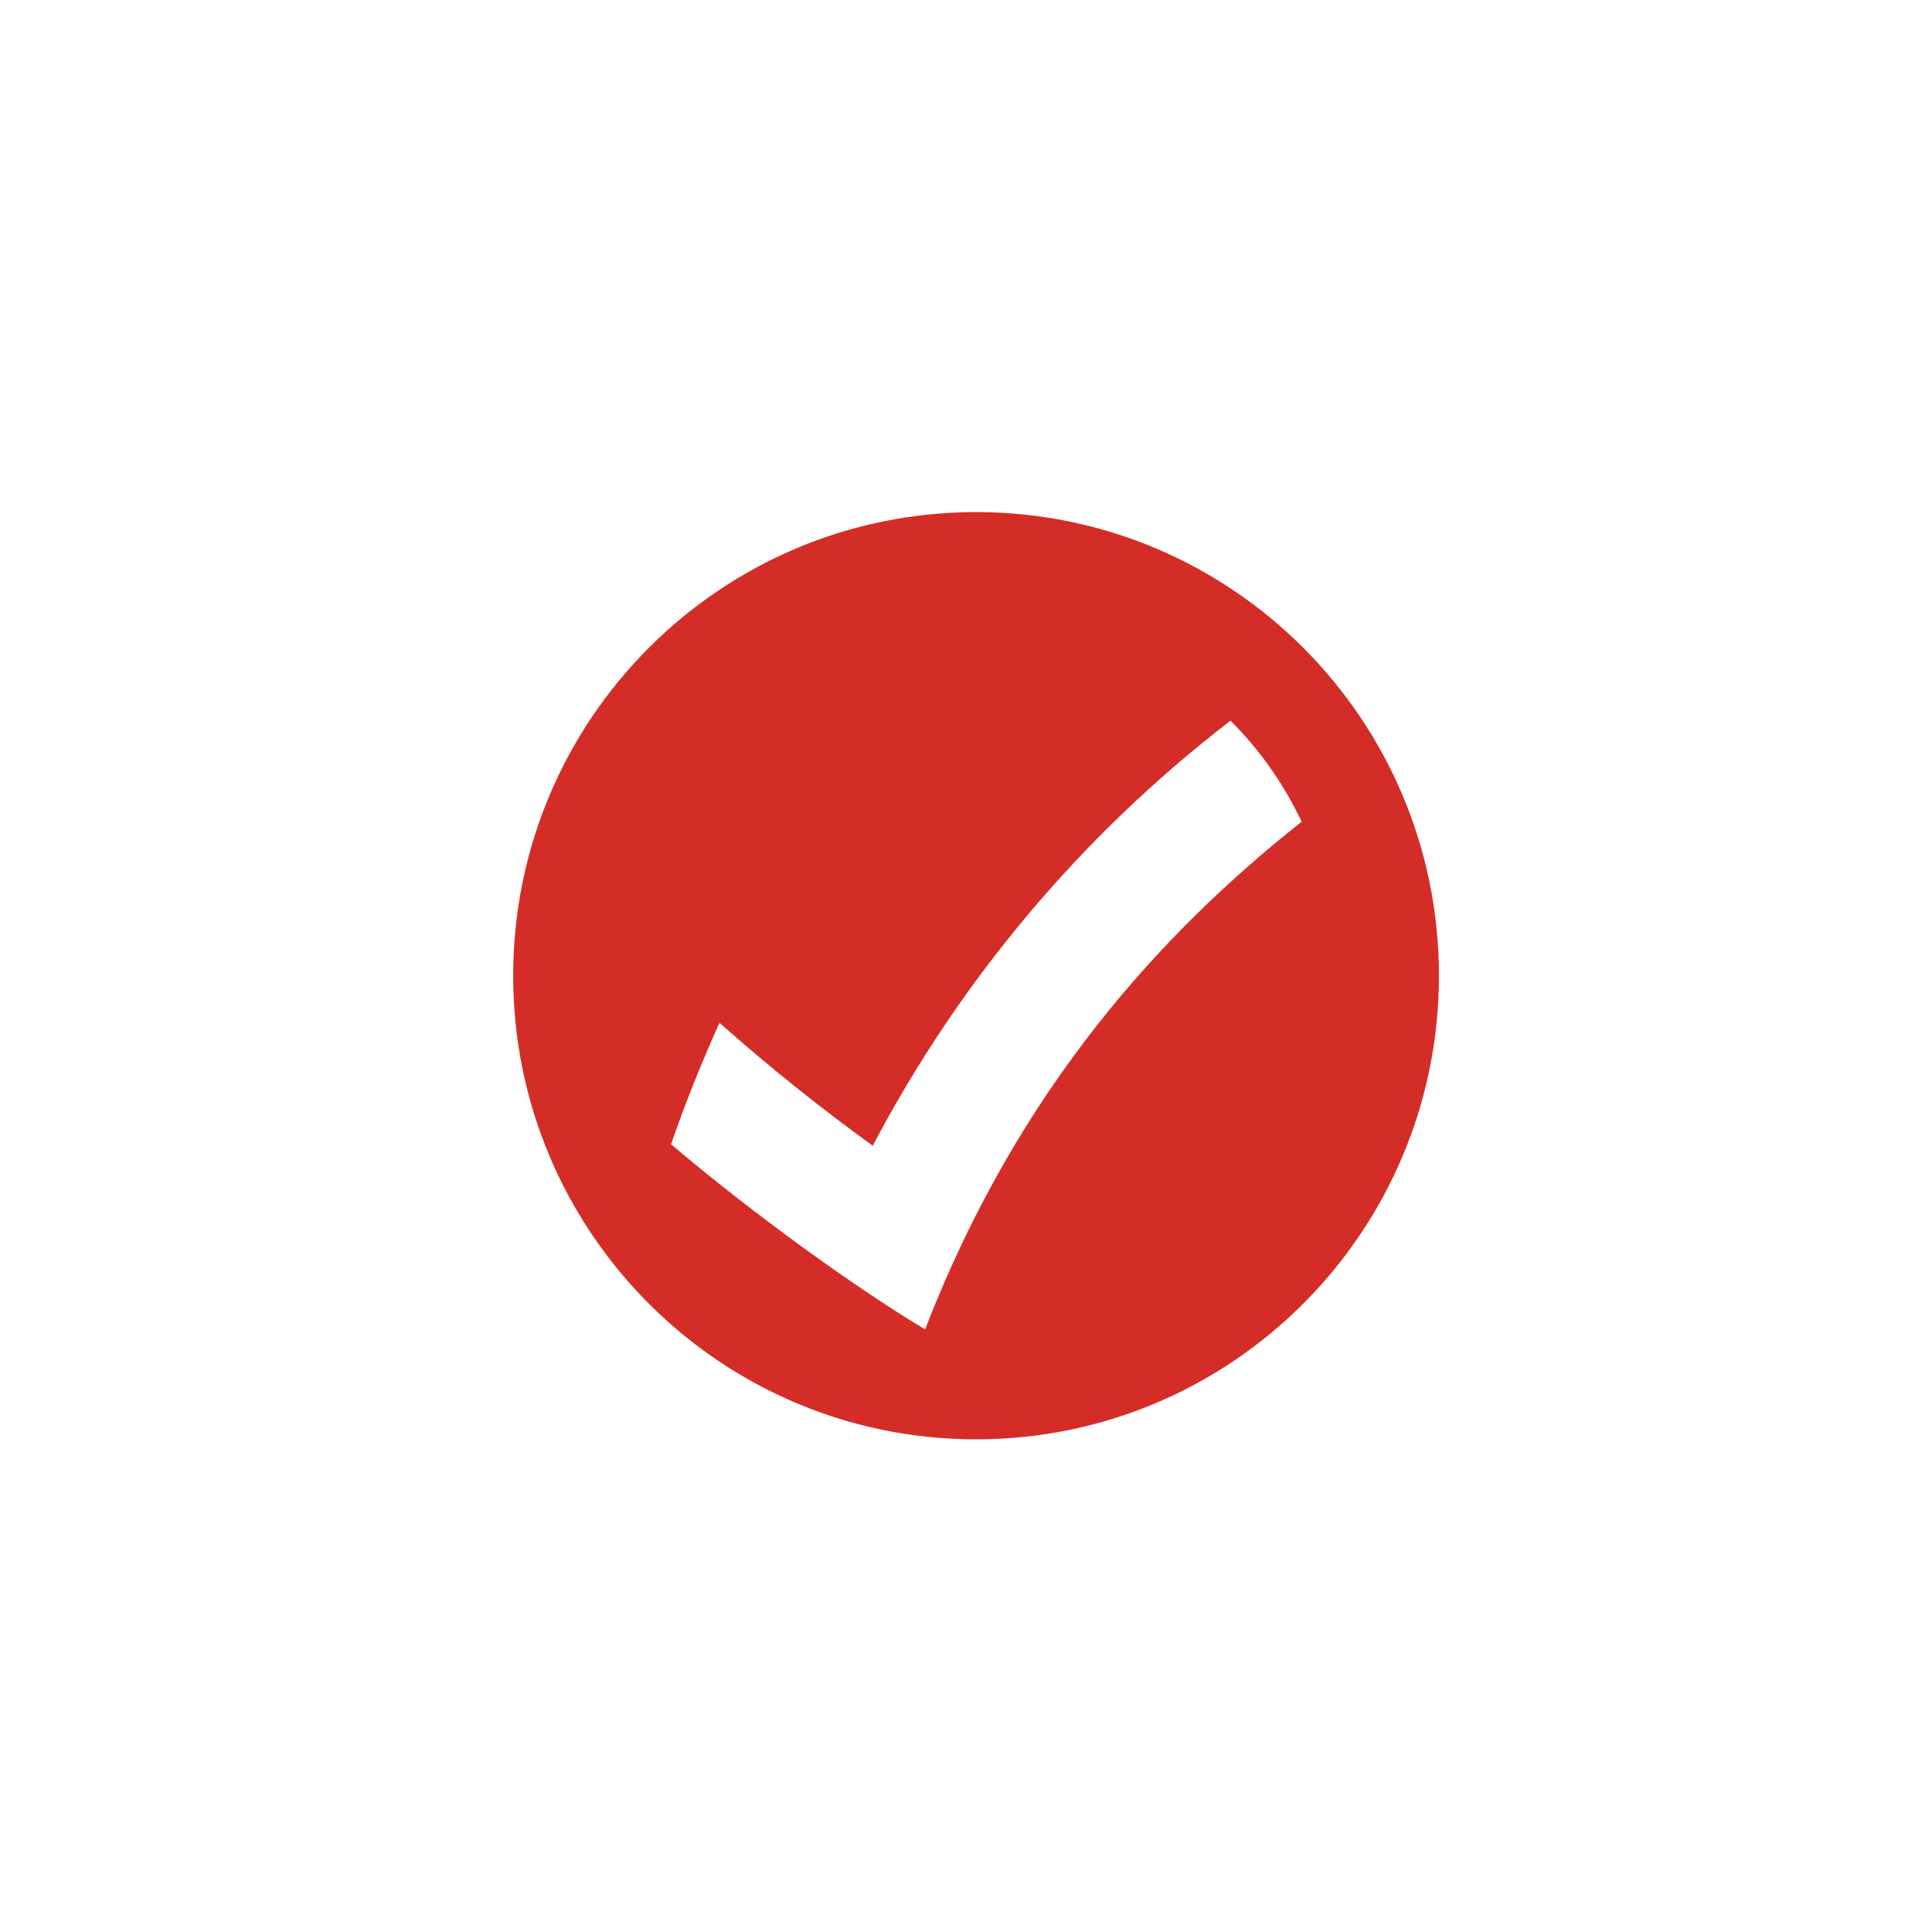
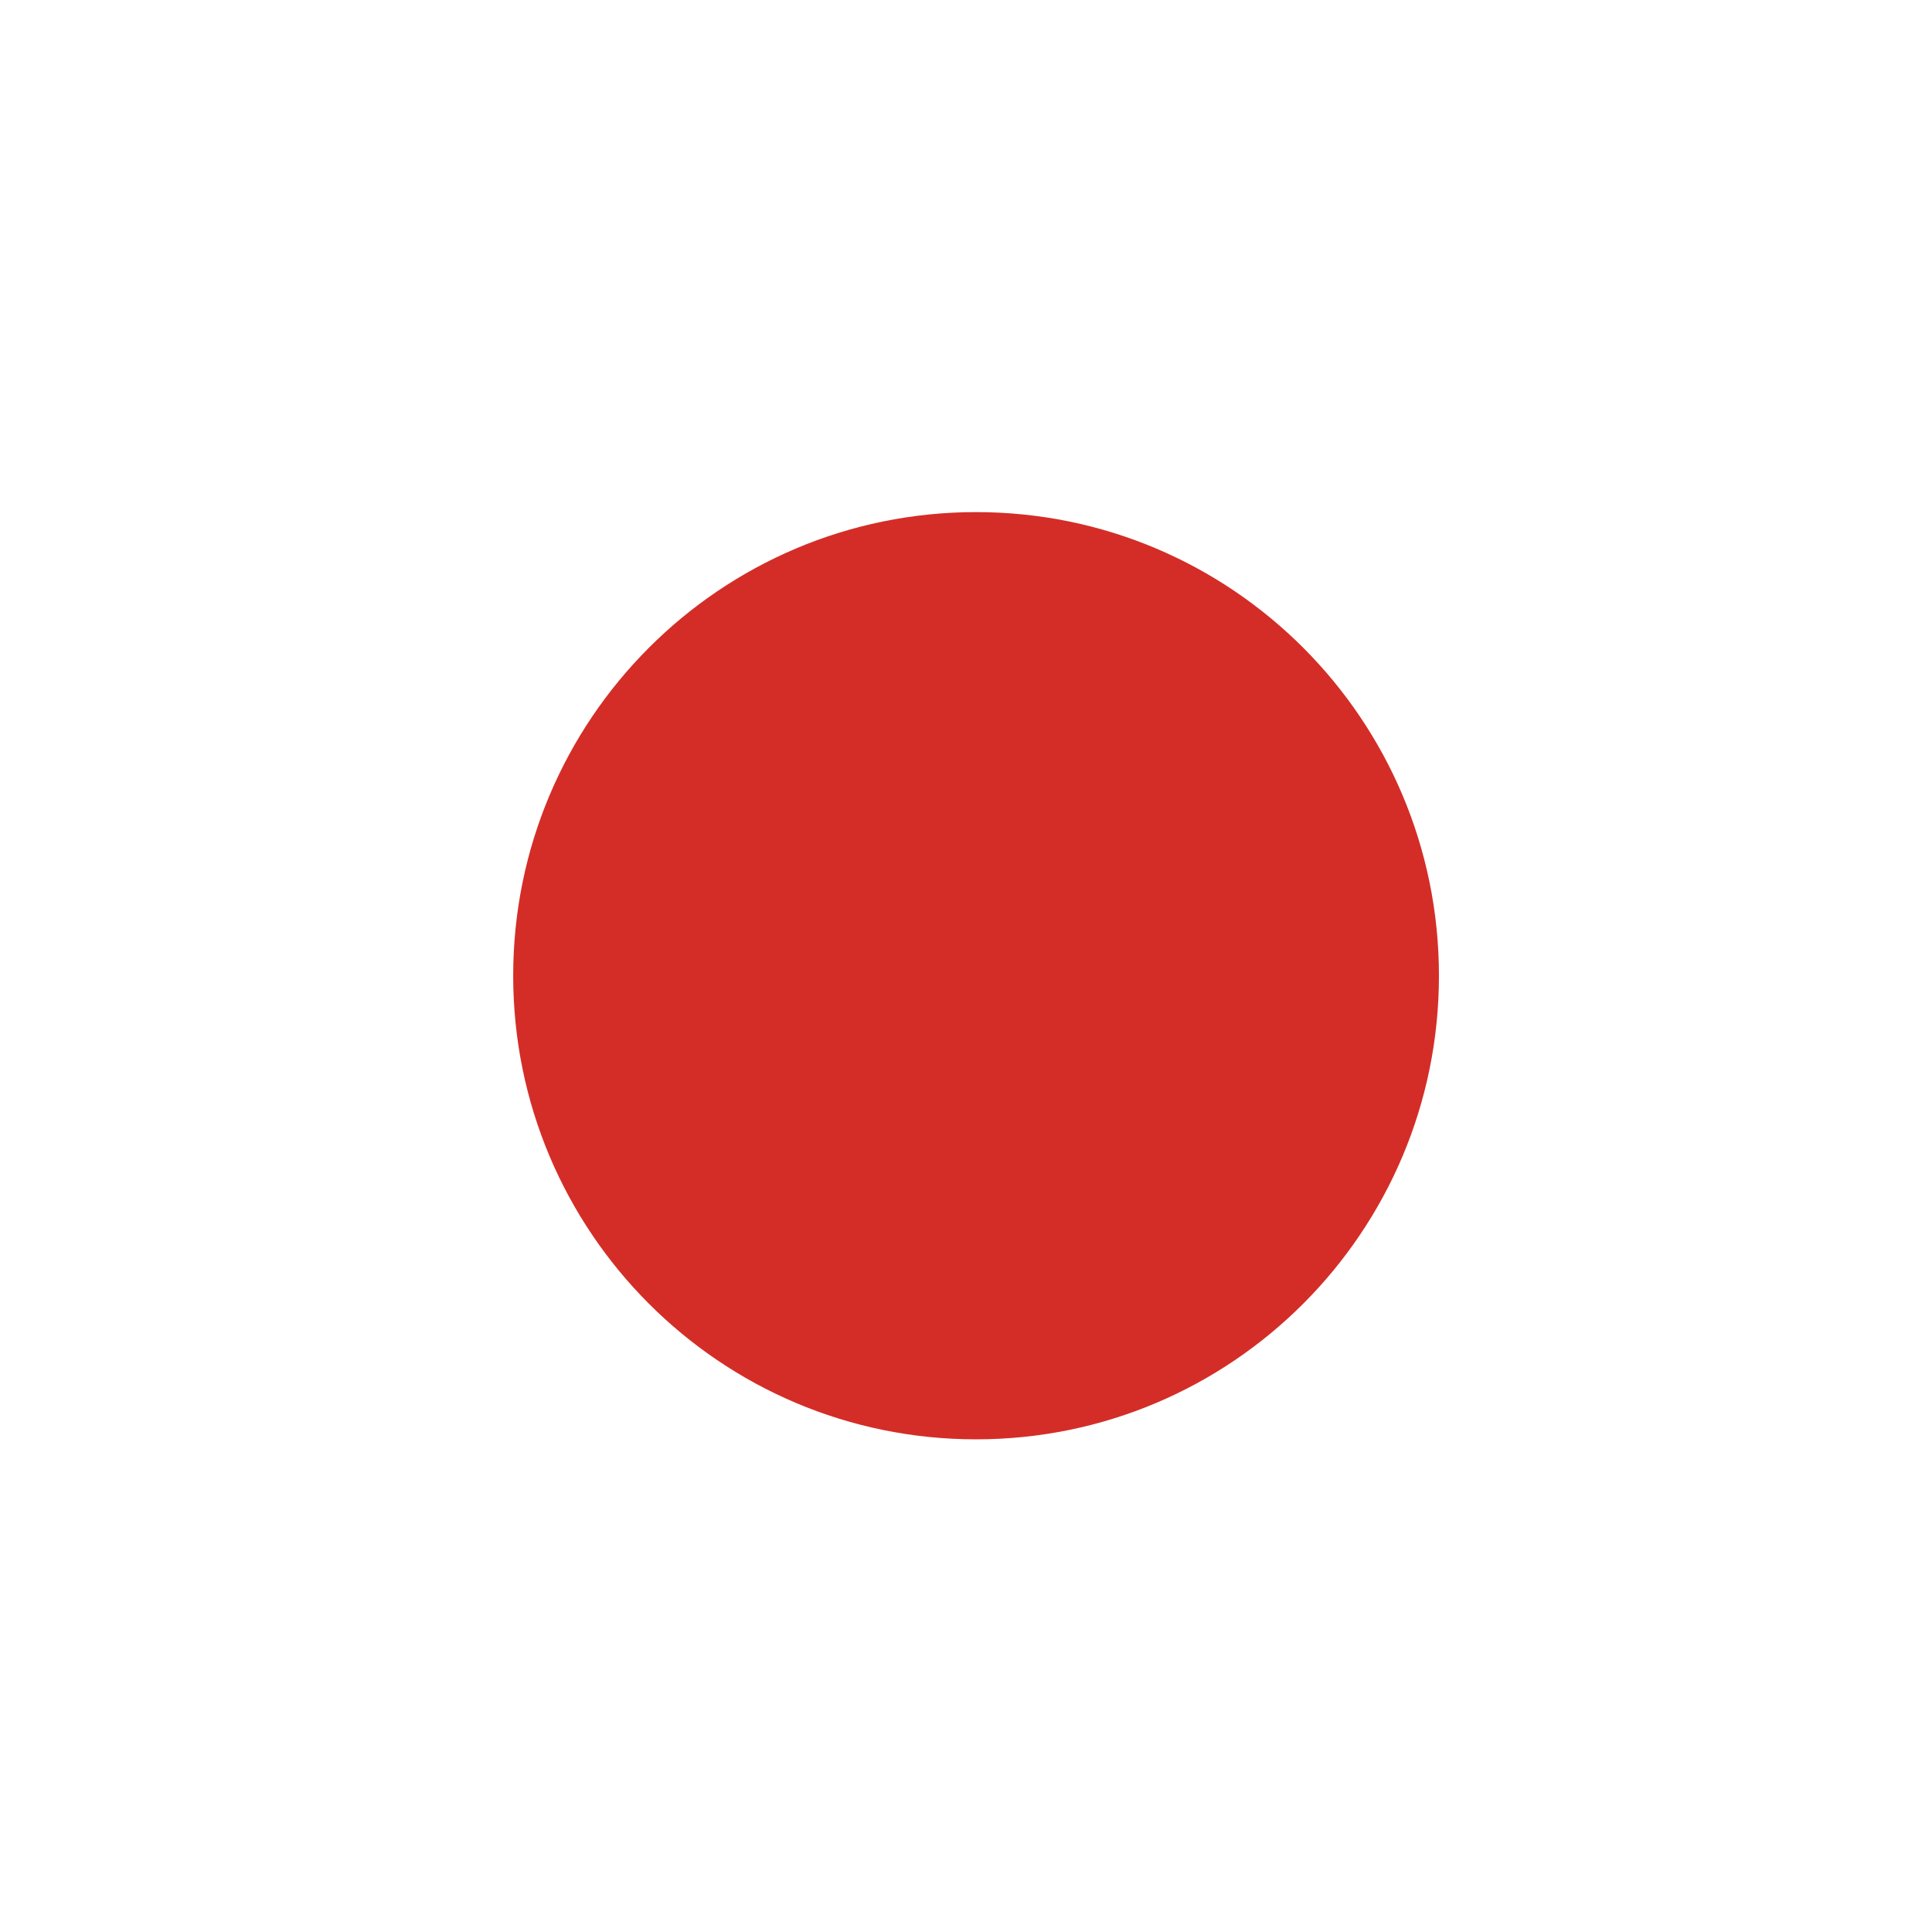
<svg xmlns="http://www.w3.org/2000/svg" fill="none" viewBox="0 0 64 64" height="64" width="64">
  <g filter="url(#filter0_i_1841_26549)">
    <rect fill="#fff" rx="8" height="64" width="64" />
  </g>
  <g clip-rule="evenodd" clip-path="url(#clip0_1841_26549)">
    <path stroke-width=".756" stroke="#979797" d="M-223.061 -170.622H660.061V320.085H-223.061V-170.622Z" />
    <path fill="#D42D27" d="M17 32.322C17 23.839 23.865 16.964 32.334 16.964C40.802 16.964 47.667 23.84 47.667 32.322C47.667 40.805 40.802 47.68 32.334 47.68C23.865 47.68 17 40.806 17 32.322Z" fill-rule="evenodd" />
-     <path fill="#fff" d="M28.911 37.954C27.152 36.682 25.458 35.323 23.834 33.883C23.238 35.198 22.702 36.541 22.229 37.905C24.815 40.104 28.272 42.62 30.646 44.037C33.724 36.057 38.522 30.853 43.119 27.221C42.532 25.977 41.735 24.845 40.763 23.873C35.842 27.656 31.799 32.46 28.911 37.954Z" fill-rule="evenodd" />
  </g>
  <defs>
    <clipPath id="clip0_1841_26549">
      <path d="M0 0H31V33.268H0z" transform="translate(17 15)" fill="#fff" />
    </clipPath>
    <filter color-interpolation-filters="sRGB" filterUnits="userSpaceOnUse" height="65" width="64" y="0" x="0" id="filter0_i_1841_26549">
      <feFlood result="BackgroundImageFix" flood-opacity="0" />
      <feBlend result="shape" in2="BackgroundImageFix" in="SourceGraphic" />
      <feColorMatrix result="hardAlpha" values="0 0 0 0 0 0 0 0 0 0 0 0 0 0 0 0 0 0 127 0" in="SourceAlpha" />
      <feOffset dy="1" />
      <feGaussianBlur stdDeviation="5" />
      <feComposite k3="1" k2="-1" operator="arithmetic" in2="hardAlpha" />
      <feColorMatrix values="0 0 0 0 0.847 0 0 0 0 0.847 0 0 0 0 0.914 0 0 0 0.3 0" />
      <feBlend result="effect1_innerShadow_1841_26549" in2="shape" />
    </filter>
  </defs>
</svg>